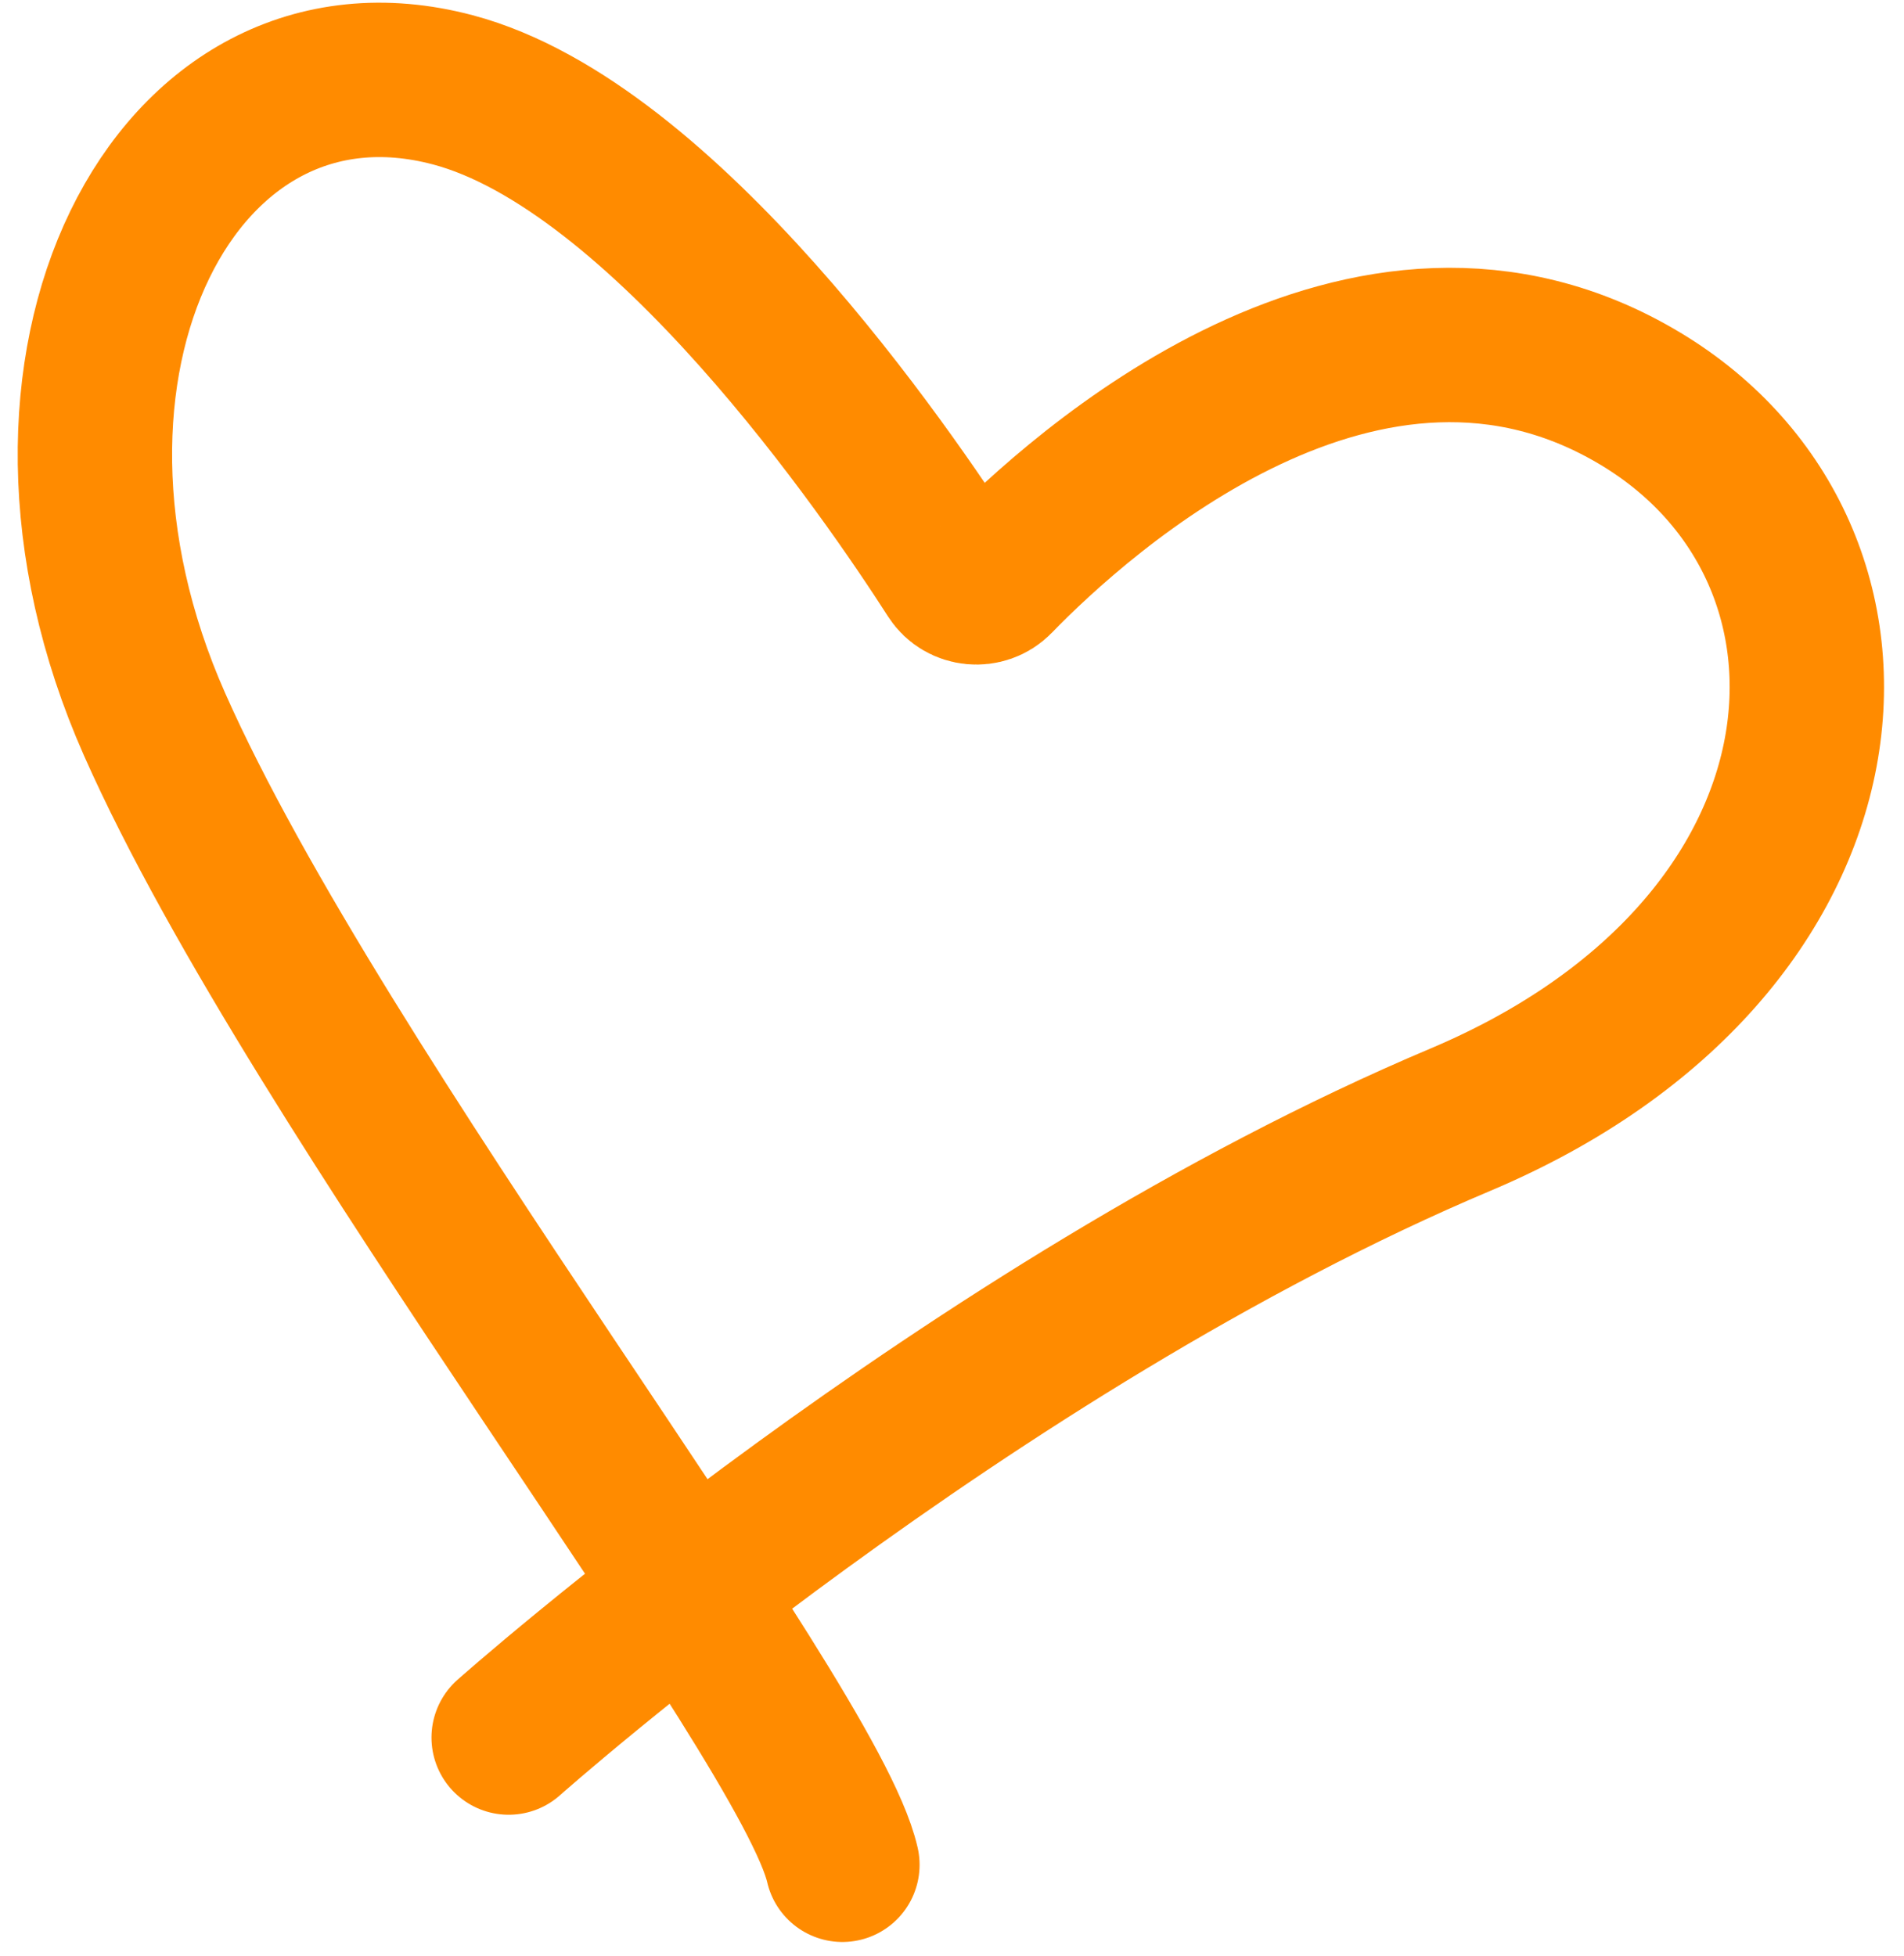
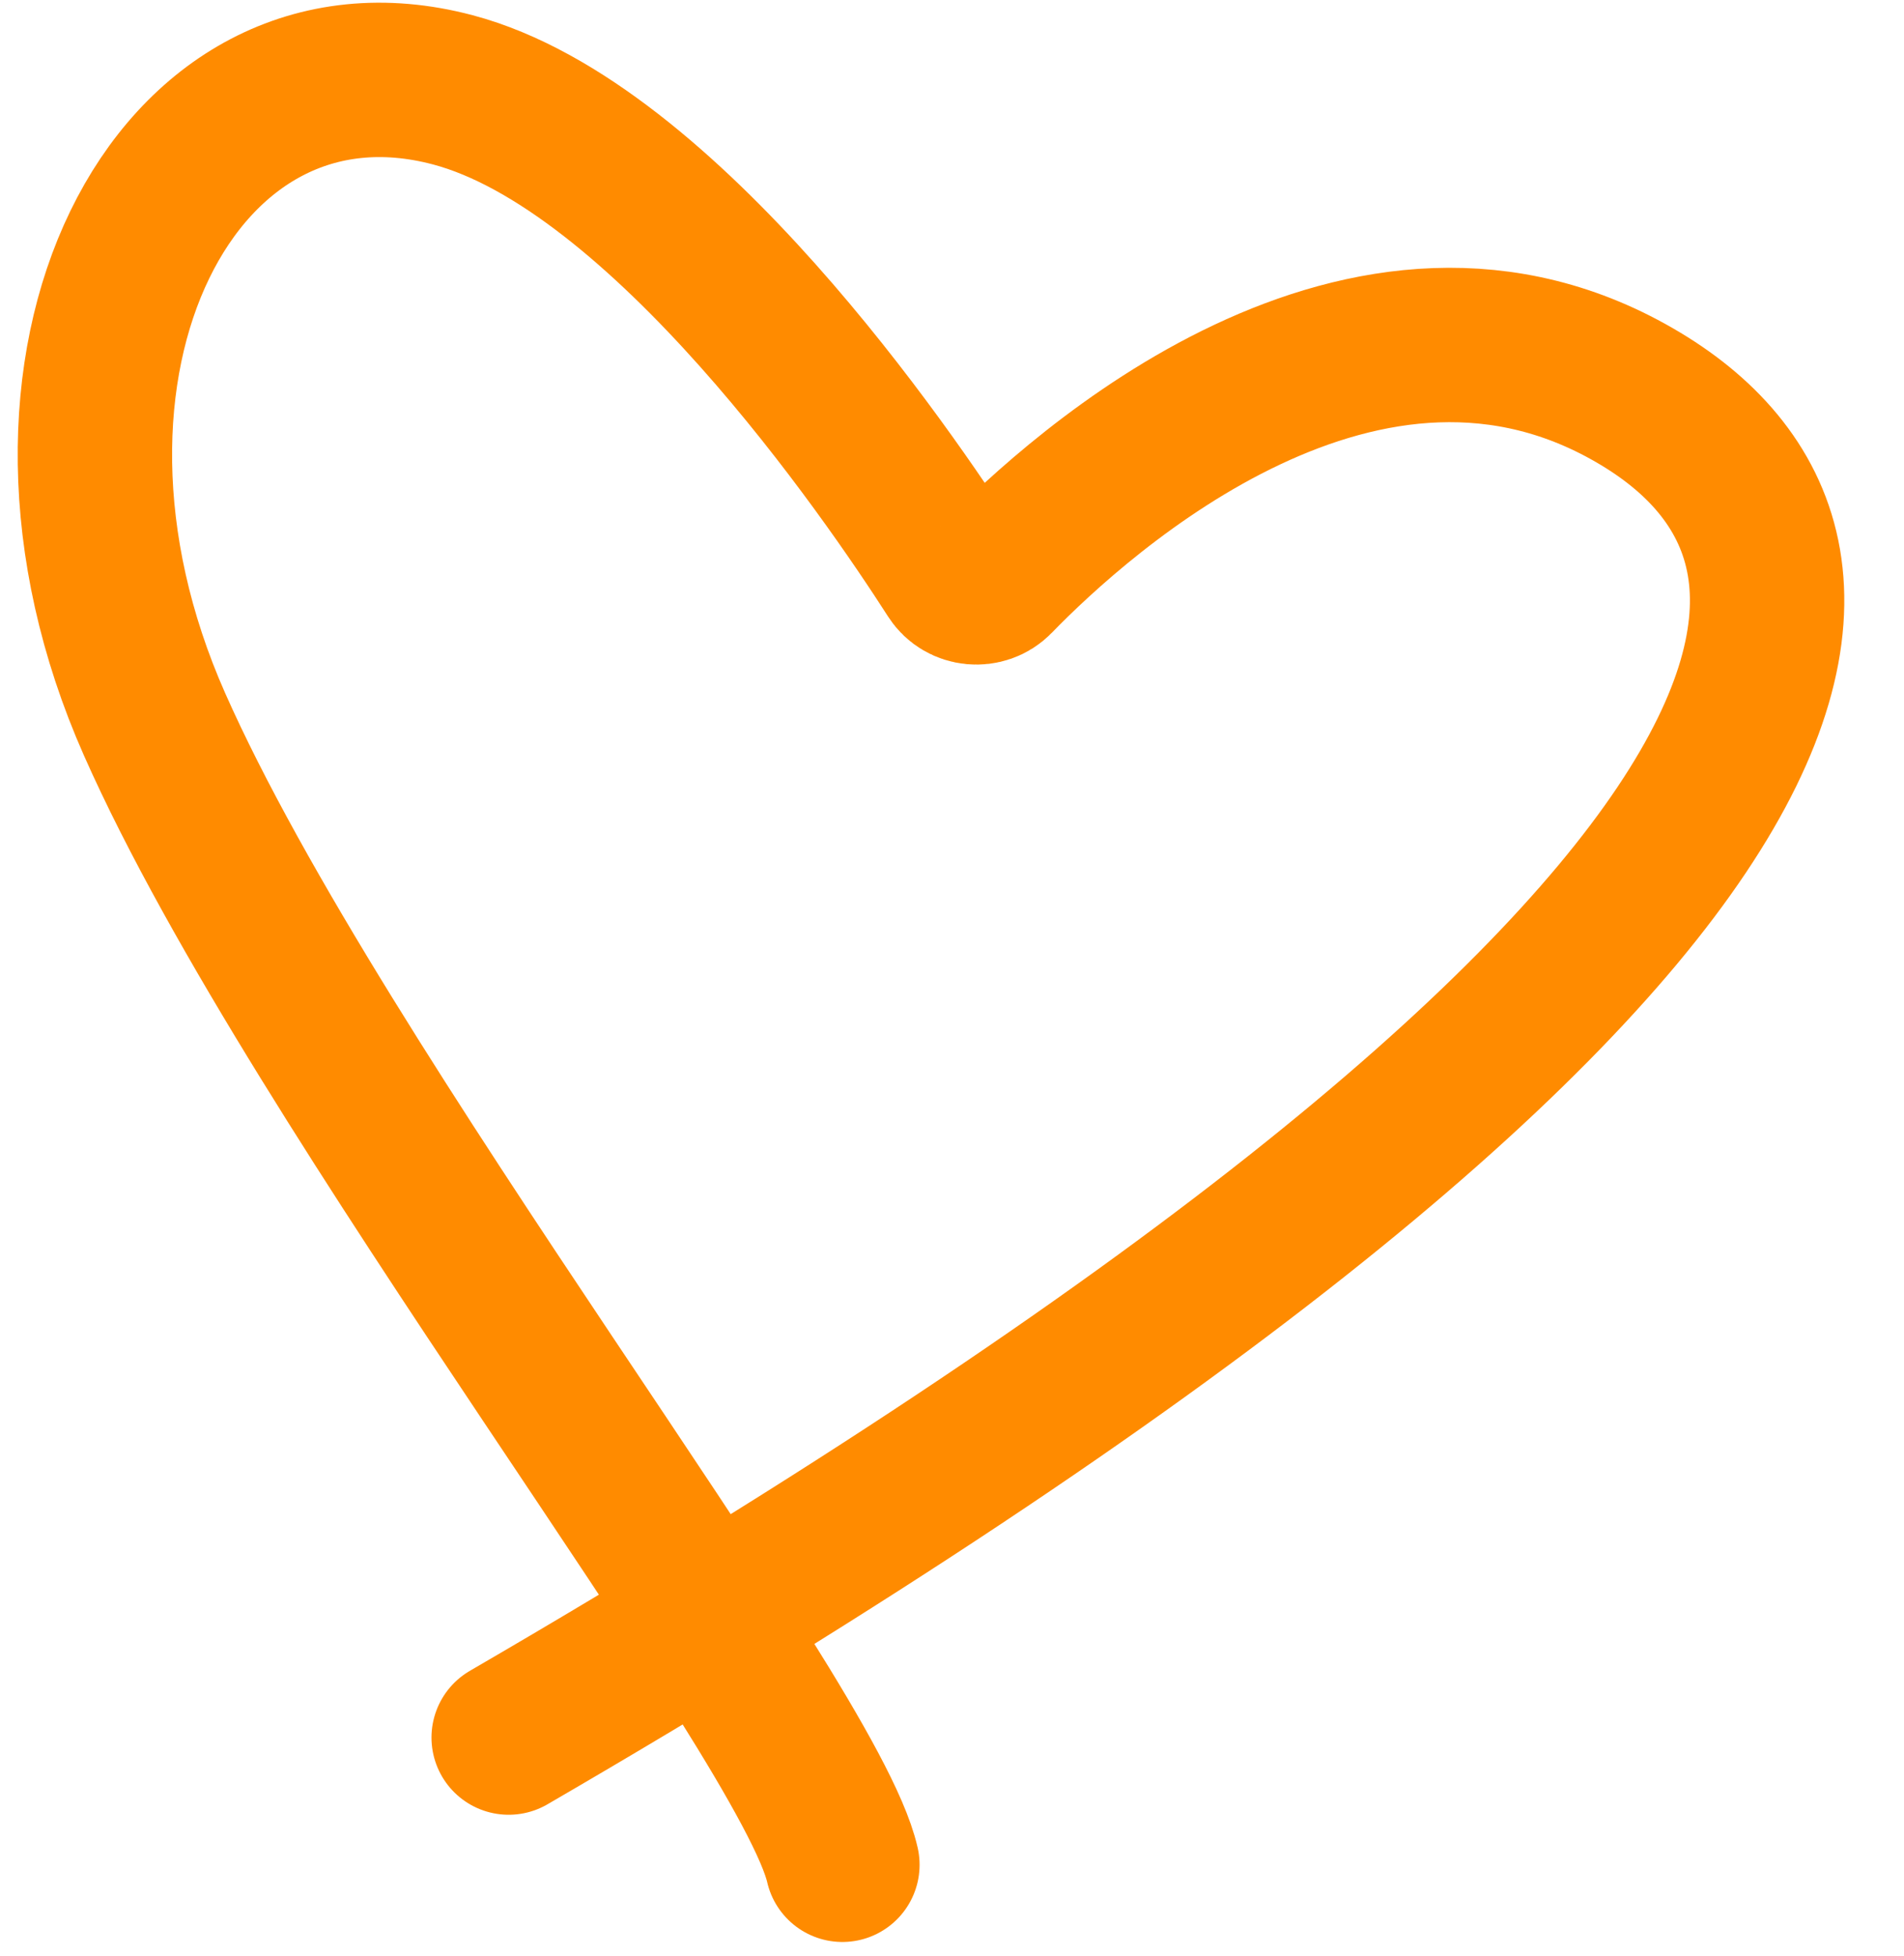
<svg xmlns="http://www.w3.org/2000/svg" width="37" height="38" viewBox="0 0 37 38" fill="none">
-   <path d="M9.885 33.762C9.885 33.762 18.885 25.762 28.38 21.756C36.339 18.398 36.885 10.762 31.886 7.752C26.553 4.54 20.99 9.576 19.363 11.251C19.125 11.496 18.706 11.459 18.521 11.171C17.25 9.189 12.902 2.834 8.801 1.746C3.396 0.311 -0.087 7.096 3.003 14.073C6.193 21.274 15.72 33.379 16.37 36.234" stroke="#FF8B00" stroke-width="3" stroke-linecap="round" />
+   <path d="M9.885 33.762C36.339 18.398 36.885 10.762 31.886 7.752C26.553 4.54 20.99 9.576 19.363 11.251C19.125 11.496 18.706 11.459 18.521 11.171C17.25 9.189 12.902 2.834 8.801 1.746C3.396 0.311 -0.087 7.096 3.003 14.073C6.193 21.274 15.72 33.379 16.37 36.234" stroke="#FF8B00" stroke-width="3" stroke-linecap="round" />
</svg>